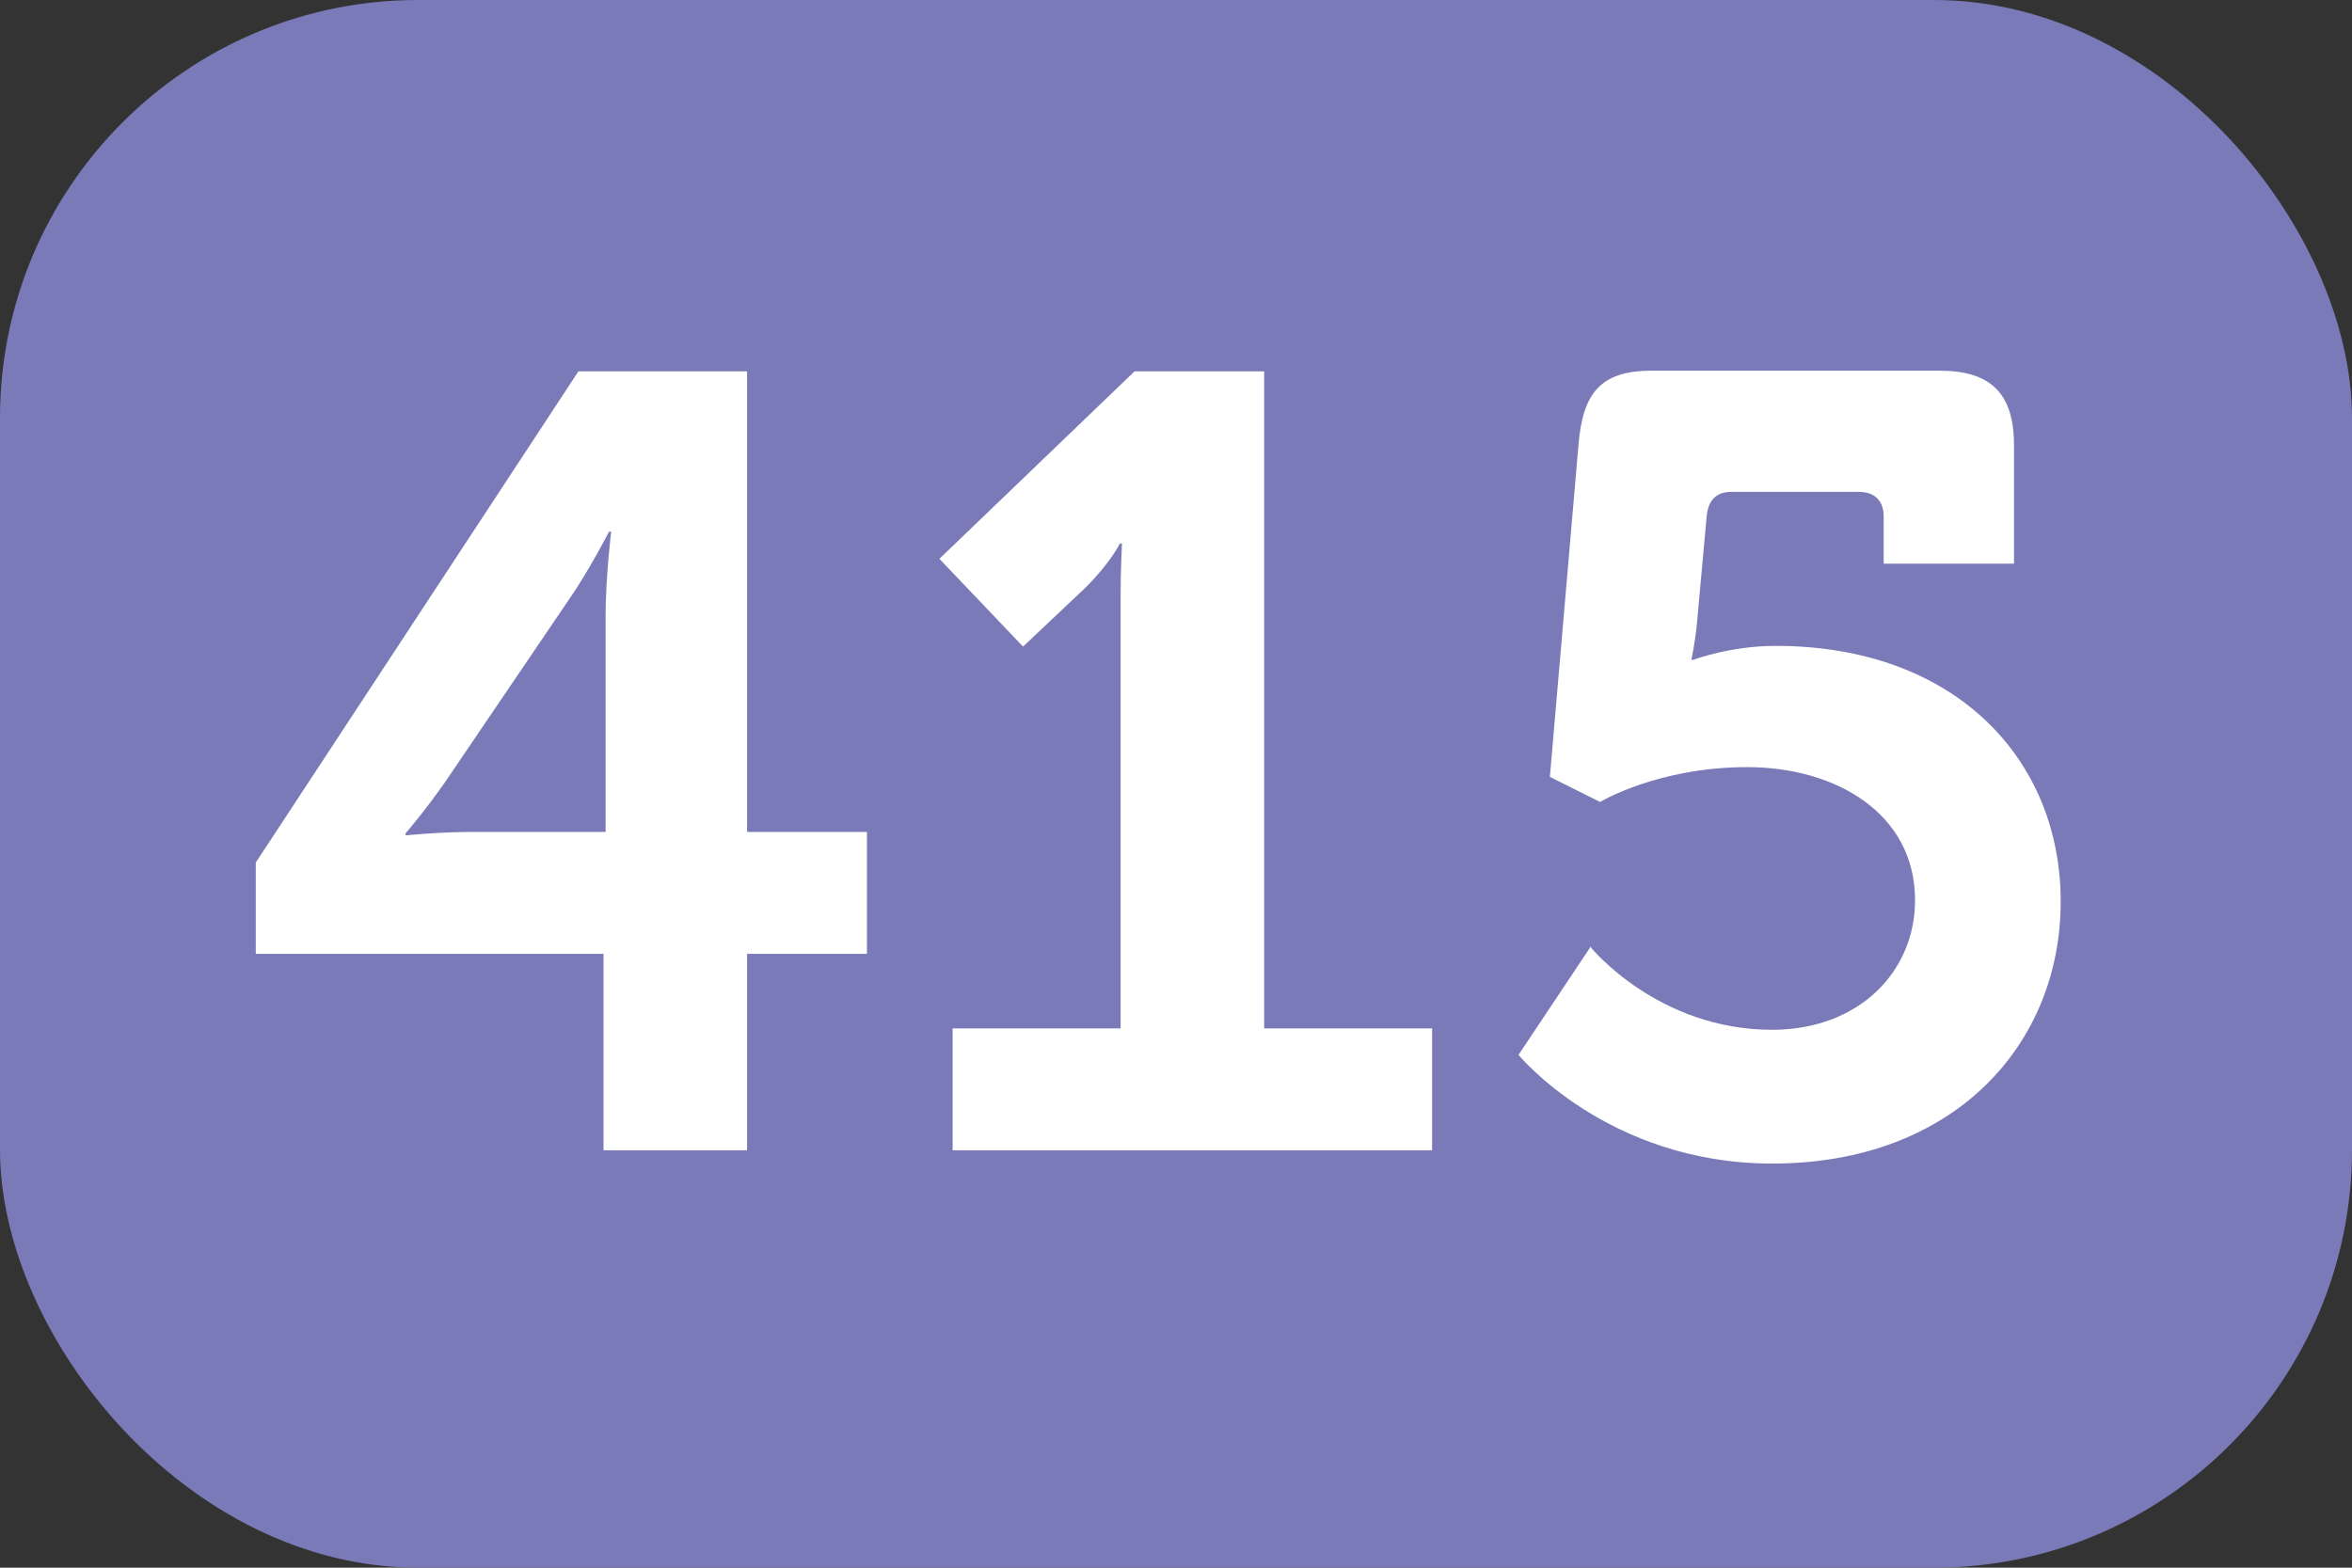
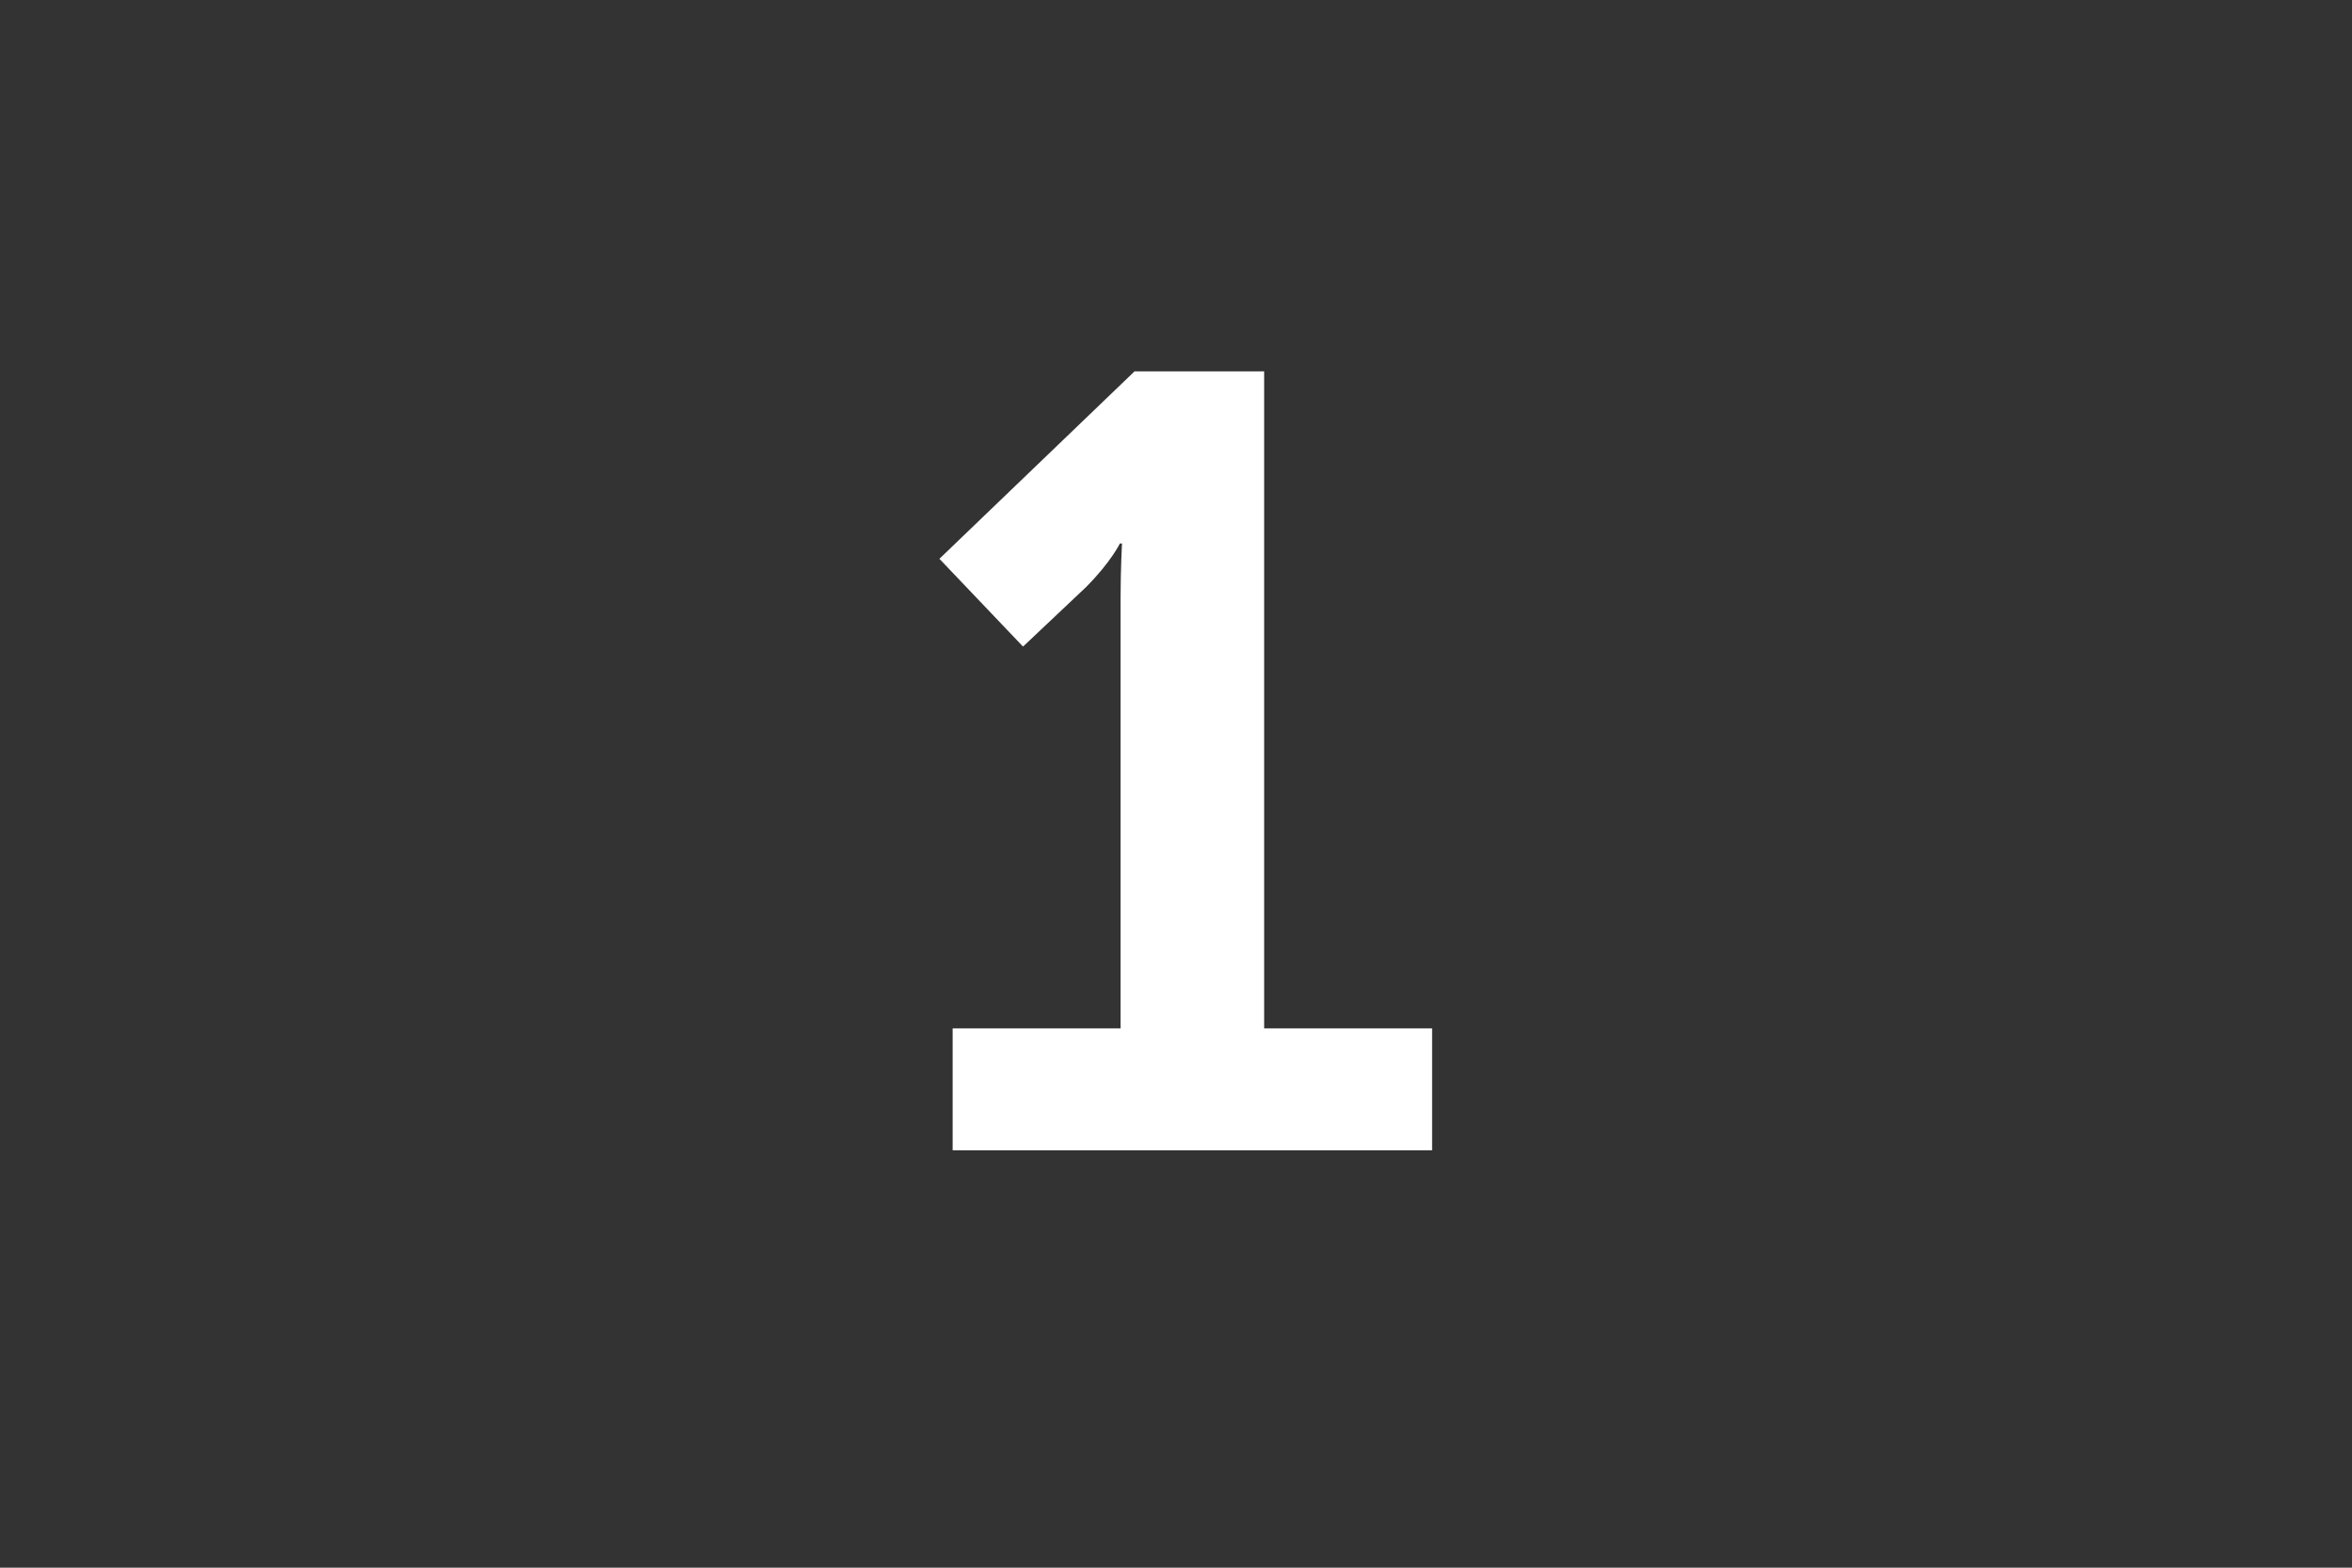
<svg xmlns="http://www.w3.org/2000/svg" id="Calque_1" data-name="Calque 1" viewBox="0 0 33.75 22.5">
  <rect x="0" y="0" width="33.75" height="22.5" fill="#333333" stroke="none" />
-   <rect width="33.75" height="22.5" rx="6" ry="6" style="fill: #7a7ab9;" />
-   <path d="M3.67,12.38l4.63-7.05h2.42v6.61h1.72v1.75h-1.72v2.82h-2.06v-2.82H3.67v-1.31Zm5.02-3.54c0-.55,.08-1.21,.08-1.21h-.03s-.31,.6-.6,1.01l-1.75,2.58c-.3,.43-.57,.74-.57,.74v.03s.46-.05,.98-.05h1.89v-3.1Z" style="fill: #fff;" />
  <path d="M13.67,14.76h2.41v-6.2c0-.38,.02-.76,.02-.76h-.03s-.13,.27-.49,.63l-.9,.85-1.2-1.26,2.8-2.69h1.86V14.76h2.41v1.75h-6.88v-1.75Z" style="fill: #fff;" />
-   <path d="M22.83,13.6s.96,1.18,2.6,1.18c1.24,0,2.05-.83,2.05-1.86,0-1.24-1.13-1.91-2.41-1.91s-2.11,.5-2.11,.5l-.72-.36,.41-4.76c.06-.74,.31-1.07,1.05-1.07h4.13c.74,0,1.07,.33,1.07,1.07v1.7h-1.87v-.68c0-.22-.13-.35-.35-.35h-1.84c-.22,0-.33,.13-.35,.35l-.14,1.54c-.03,.3-.08,.52-.08,.52h.03s.52-.2,1.18-.2c2.57,0,4.09,1.62,4.09,3.67s-1.53,3.76-4.14,3.76c-2.36,0-3.64-1.56-3.64-1.56l1.04-1.56Z" style="fill: #fff;" />
</svg>